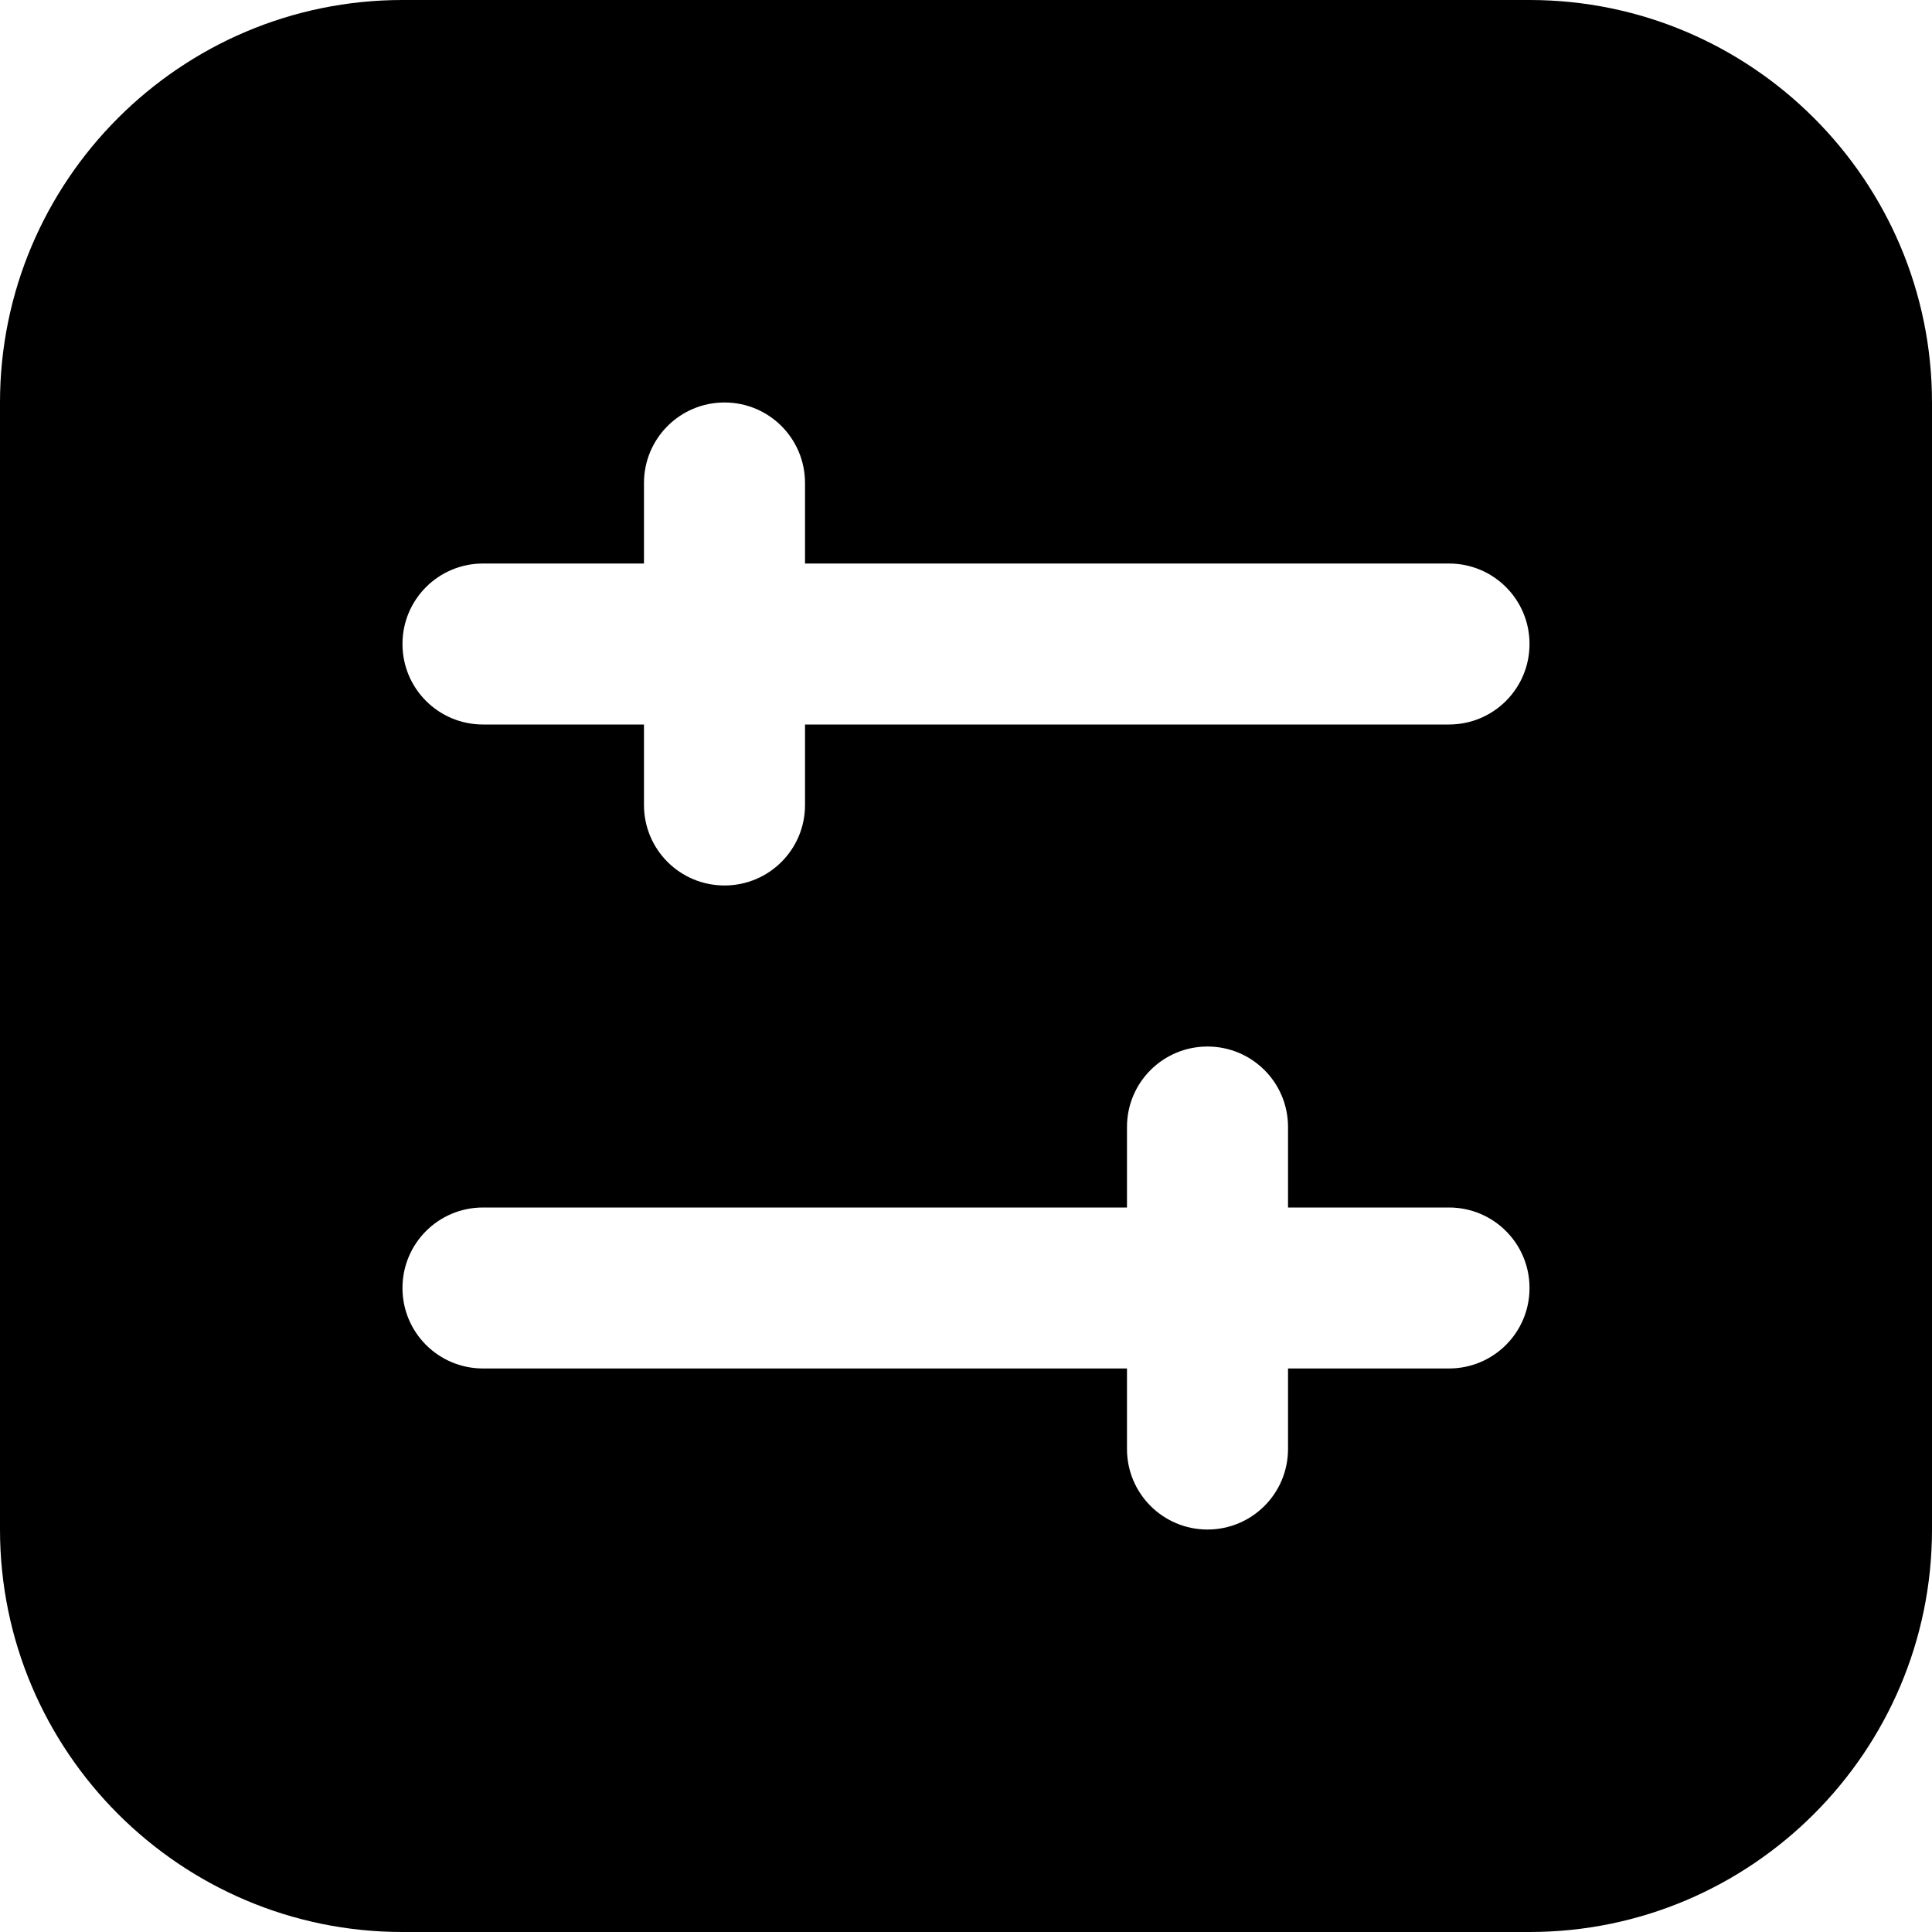
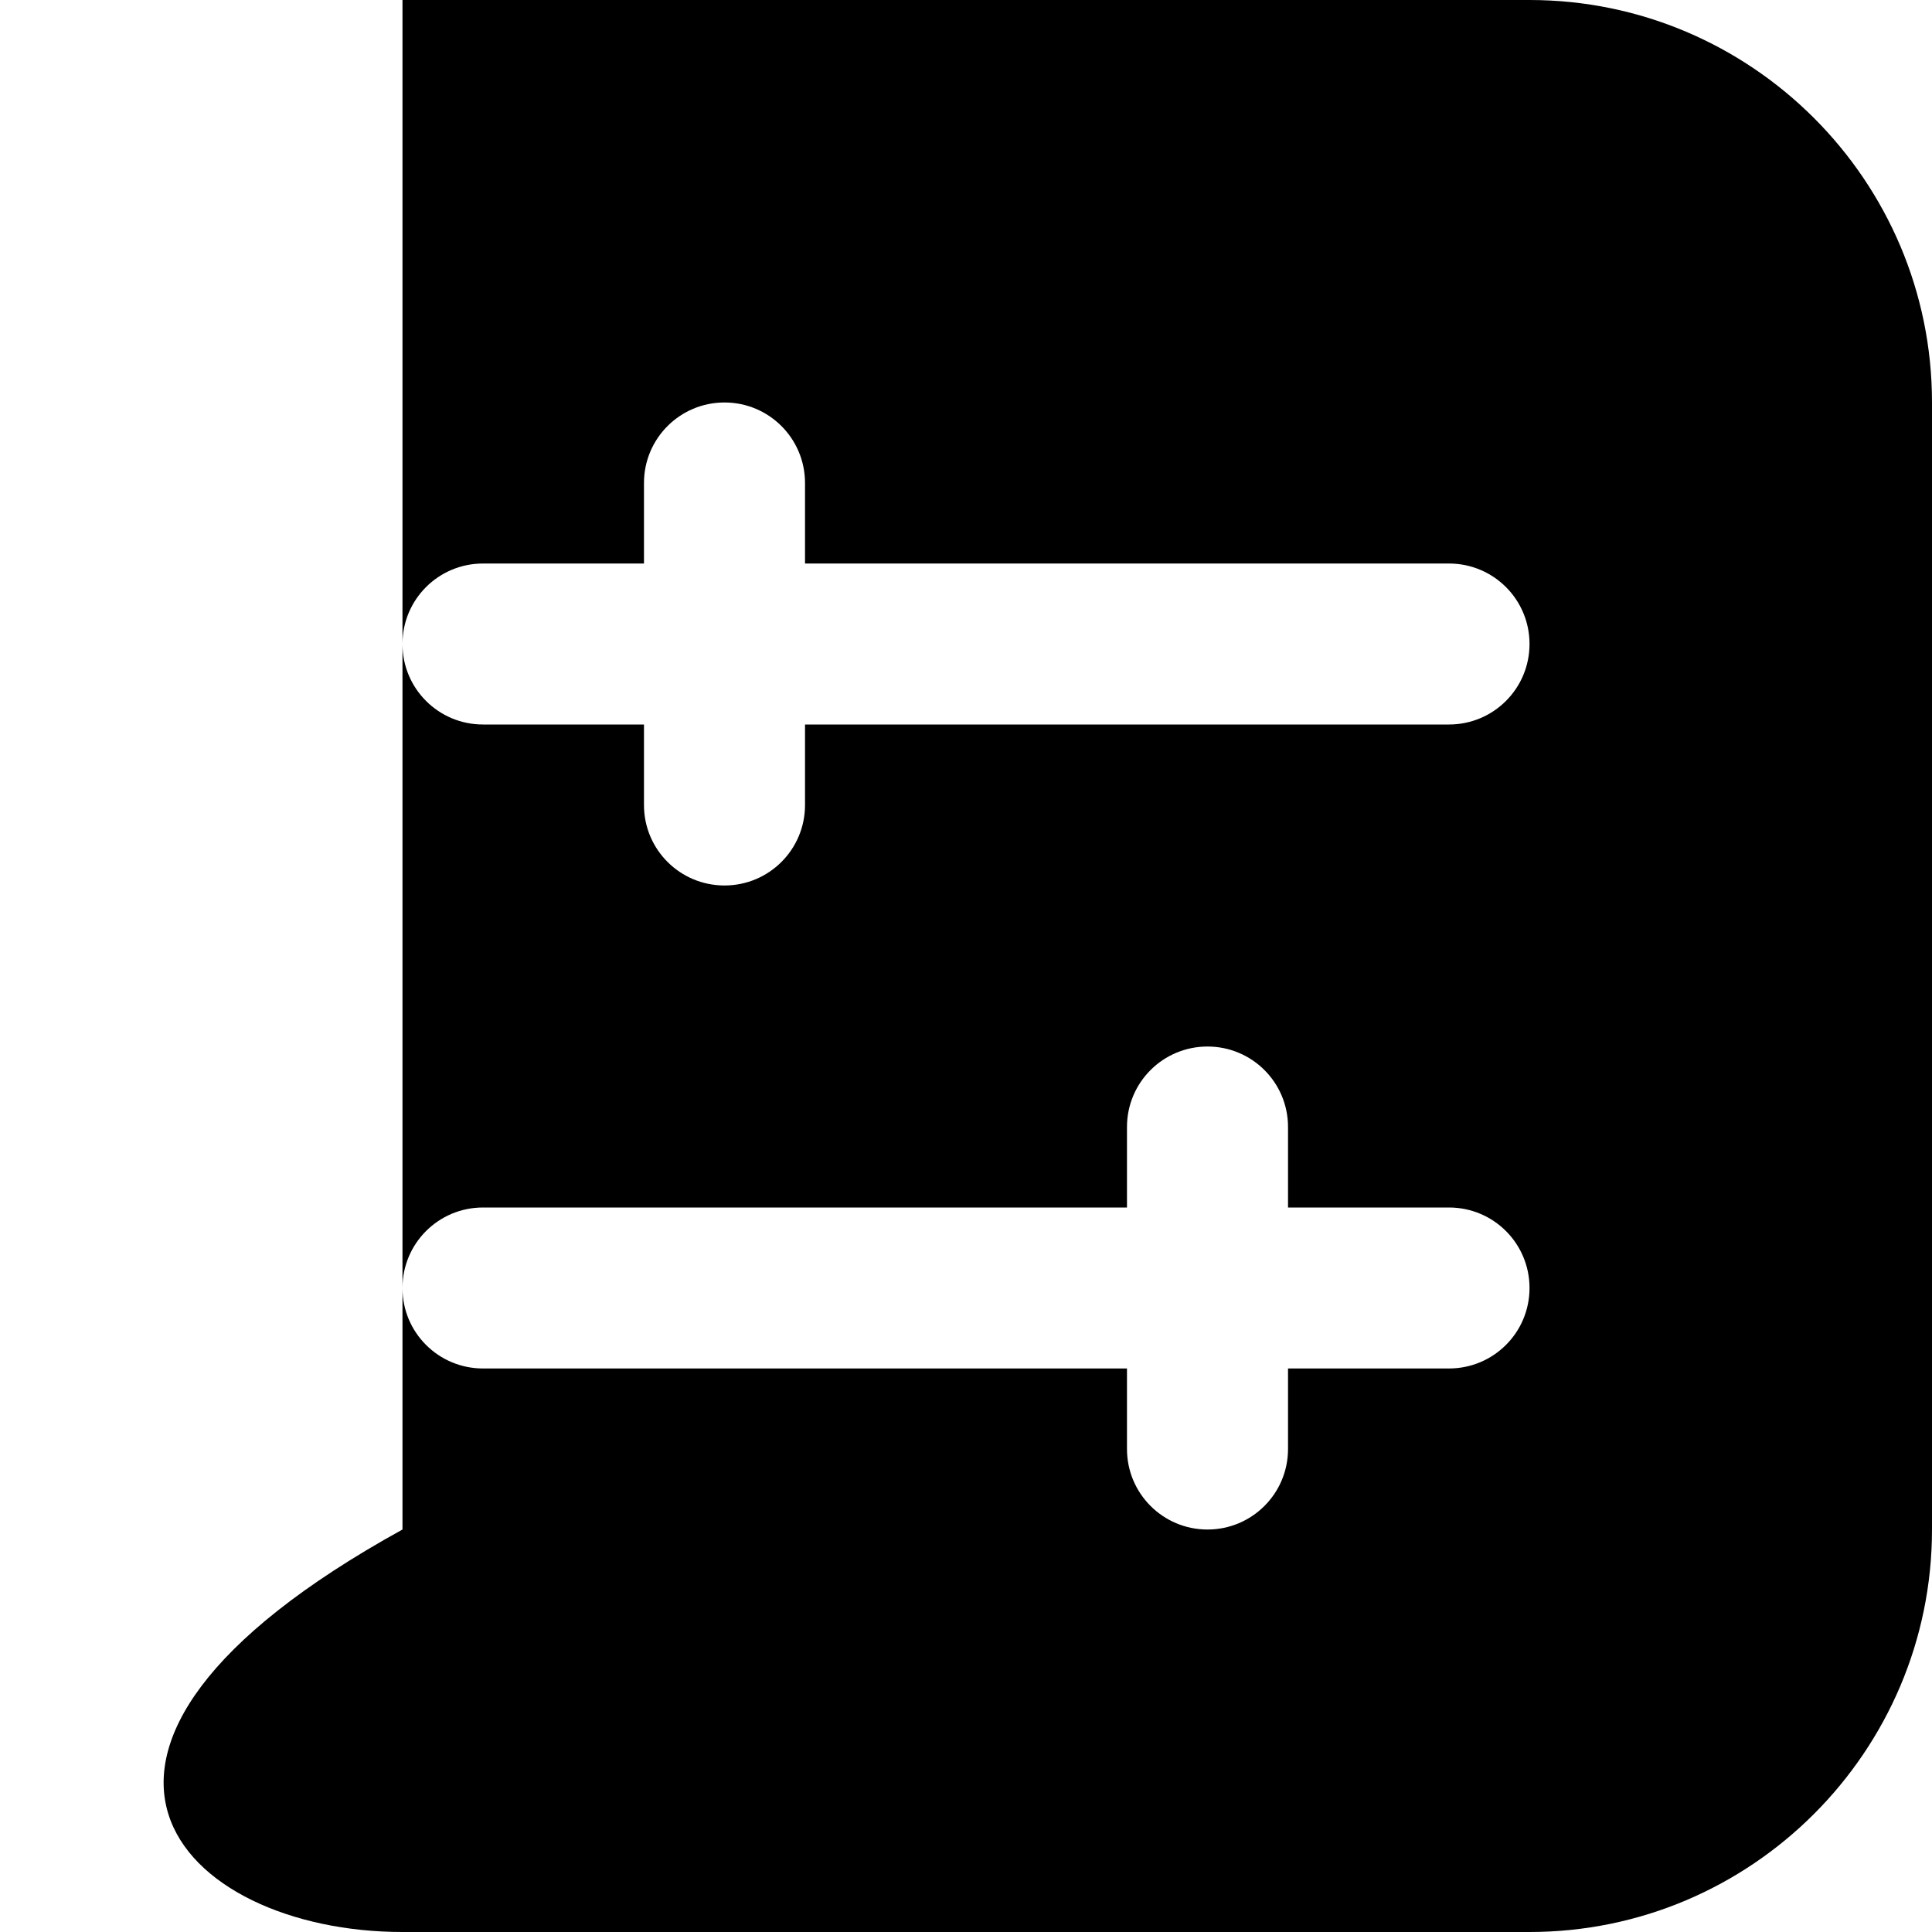
<svg xmlns="http://www.w3.org/2000/svg" width="28" height="28" viewBox="0 0 28 28" fill="none">
-   <path d="M22.167 5.00679e-06H5.833C2.617 5.00679e-06 0 2.617 0 5.833V22.167C0 25.383 2.617 28 5.833 28H22.167C25.383 28 28 25.383 28 22.167V5.833C28 2.617 25.383 5.00679e-06 22.167 5.00679e-06ZM21 19.833H18.667V21C18.667 21.645 18.145 22.167 17.5 22.167C16.855 22.167 16.333 21.645 16.333 21V19.833H7C6.355 19.833 5.833 19.312 5.833 18.667C5.833 18.021 6.355 17.5 7 17.5H16.333V16.333C16.333 15.688 16.855 15.167 17.5 15.167C18.145 15.167 18.667 15.688 18.667 16.333V17.5H21C21.645 17.5 22.167 18.021 22.167 18.667C22.167 19.312 21.645 19.833 21 19.833ZM21 10.5H11.667V11.667C11.667 12.312 11.145 12.833 10.5 12.833C9.855 12.833 9.333 12.312 9.333 11.667V10.5H7C6.355 10.5 5.833 9.979 5.833 9.333C5.833 8.688 6.355 8.167 7 8.167H9.333V7C9.333 6.355 9.855 5.833 10.5 5.833C11.145 5.833 11.667 6.355 11.667 7V8.167H21C21.645 8.167 22.167 8.688 22.167 9.333C22.167 9.979 21.645 10.5 21 10.5Z" fill="black" />
+   <path d="M22.167 5.00679e-06H5.833V22.167C0 25.383 2.617 28 5.833 28H22.167C25.383 28 28 25.383 28 22.167V5.833C28 2.617 25.383 5.00679e-06 22.167 5.00679e-06ZM21 19.833H18.667V21C18.667 21.645 18.145 22.167 17.5 22.167C16.855 22.167 16.333 21.645 16.333 21V19.833H7C6.355 19.833 5.833 19.312 5.833 18.667C5.833 18.021 6.355 17.5 7 17.5H16.333V16.333C16.333 15.688 16.855 15.167 17.5 15.167C18.145 15.167 18.667 15.688 18.667 16.333V17.5H21C21.645 17.5 22.167 18.021 22.167 18.667C22.167 19.312 21.645 19.833 21 19.833ZM21 10.5H11.667V11.667C11.667 12.312 11.145 12.833 10.5 12.833C9.855 12.833 9.333 12.312 9.333 11.667V10.5H7C6.355 10.5 5.833 9.979 5.833 9.333C5.833 8.688 6.355 8.167 7 8.167H9.333V7C9.333 6.355 9.855 5.833 10.5 5.833C11.145 5.833 11.667 6.355 11.667 7V8.167H21C21.645 8.167 22.167 8.688 22.167 9.333C22.167 9.979 21.645 10.5 21 10.5Z" fill="black" />
</svg>